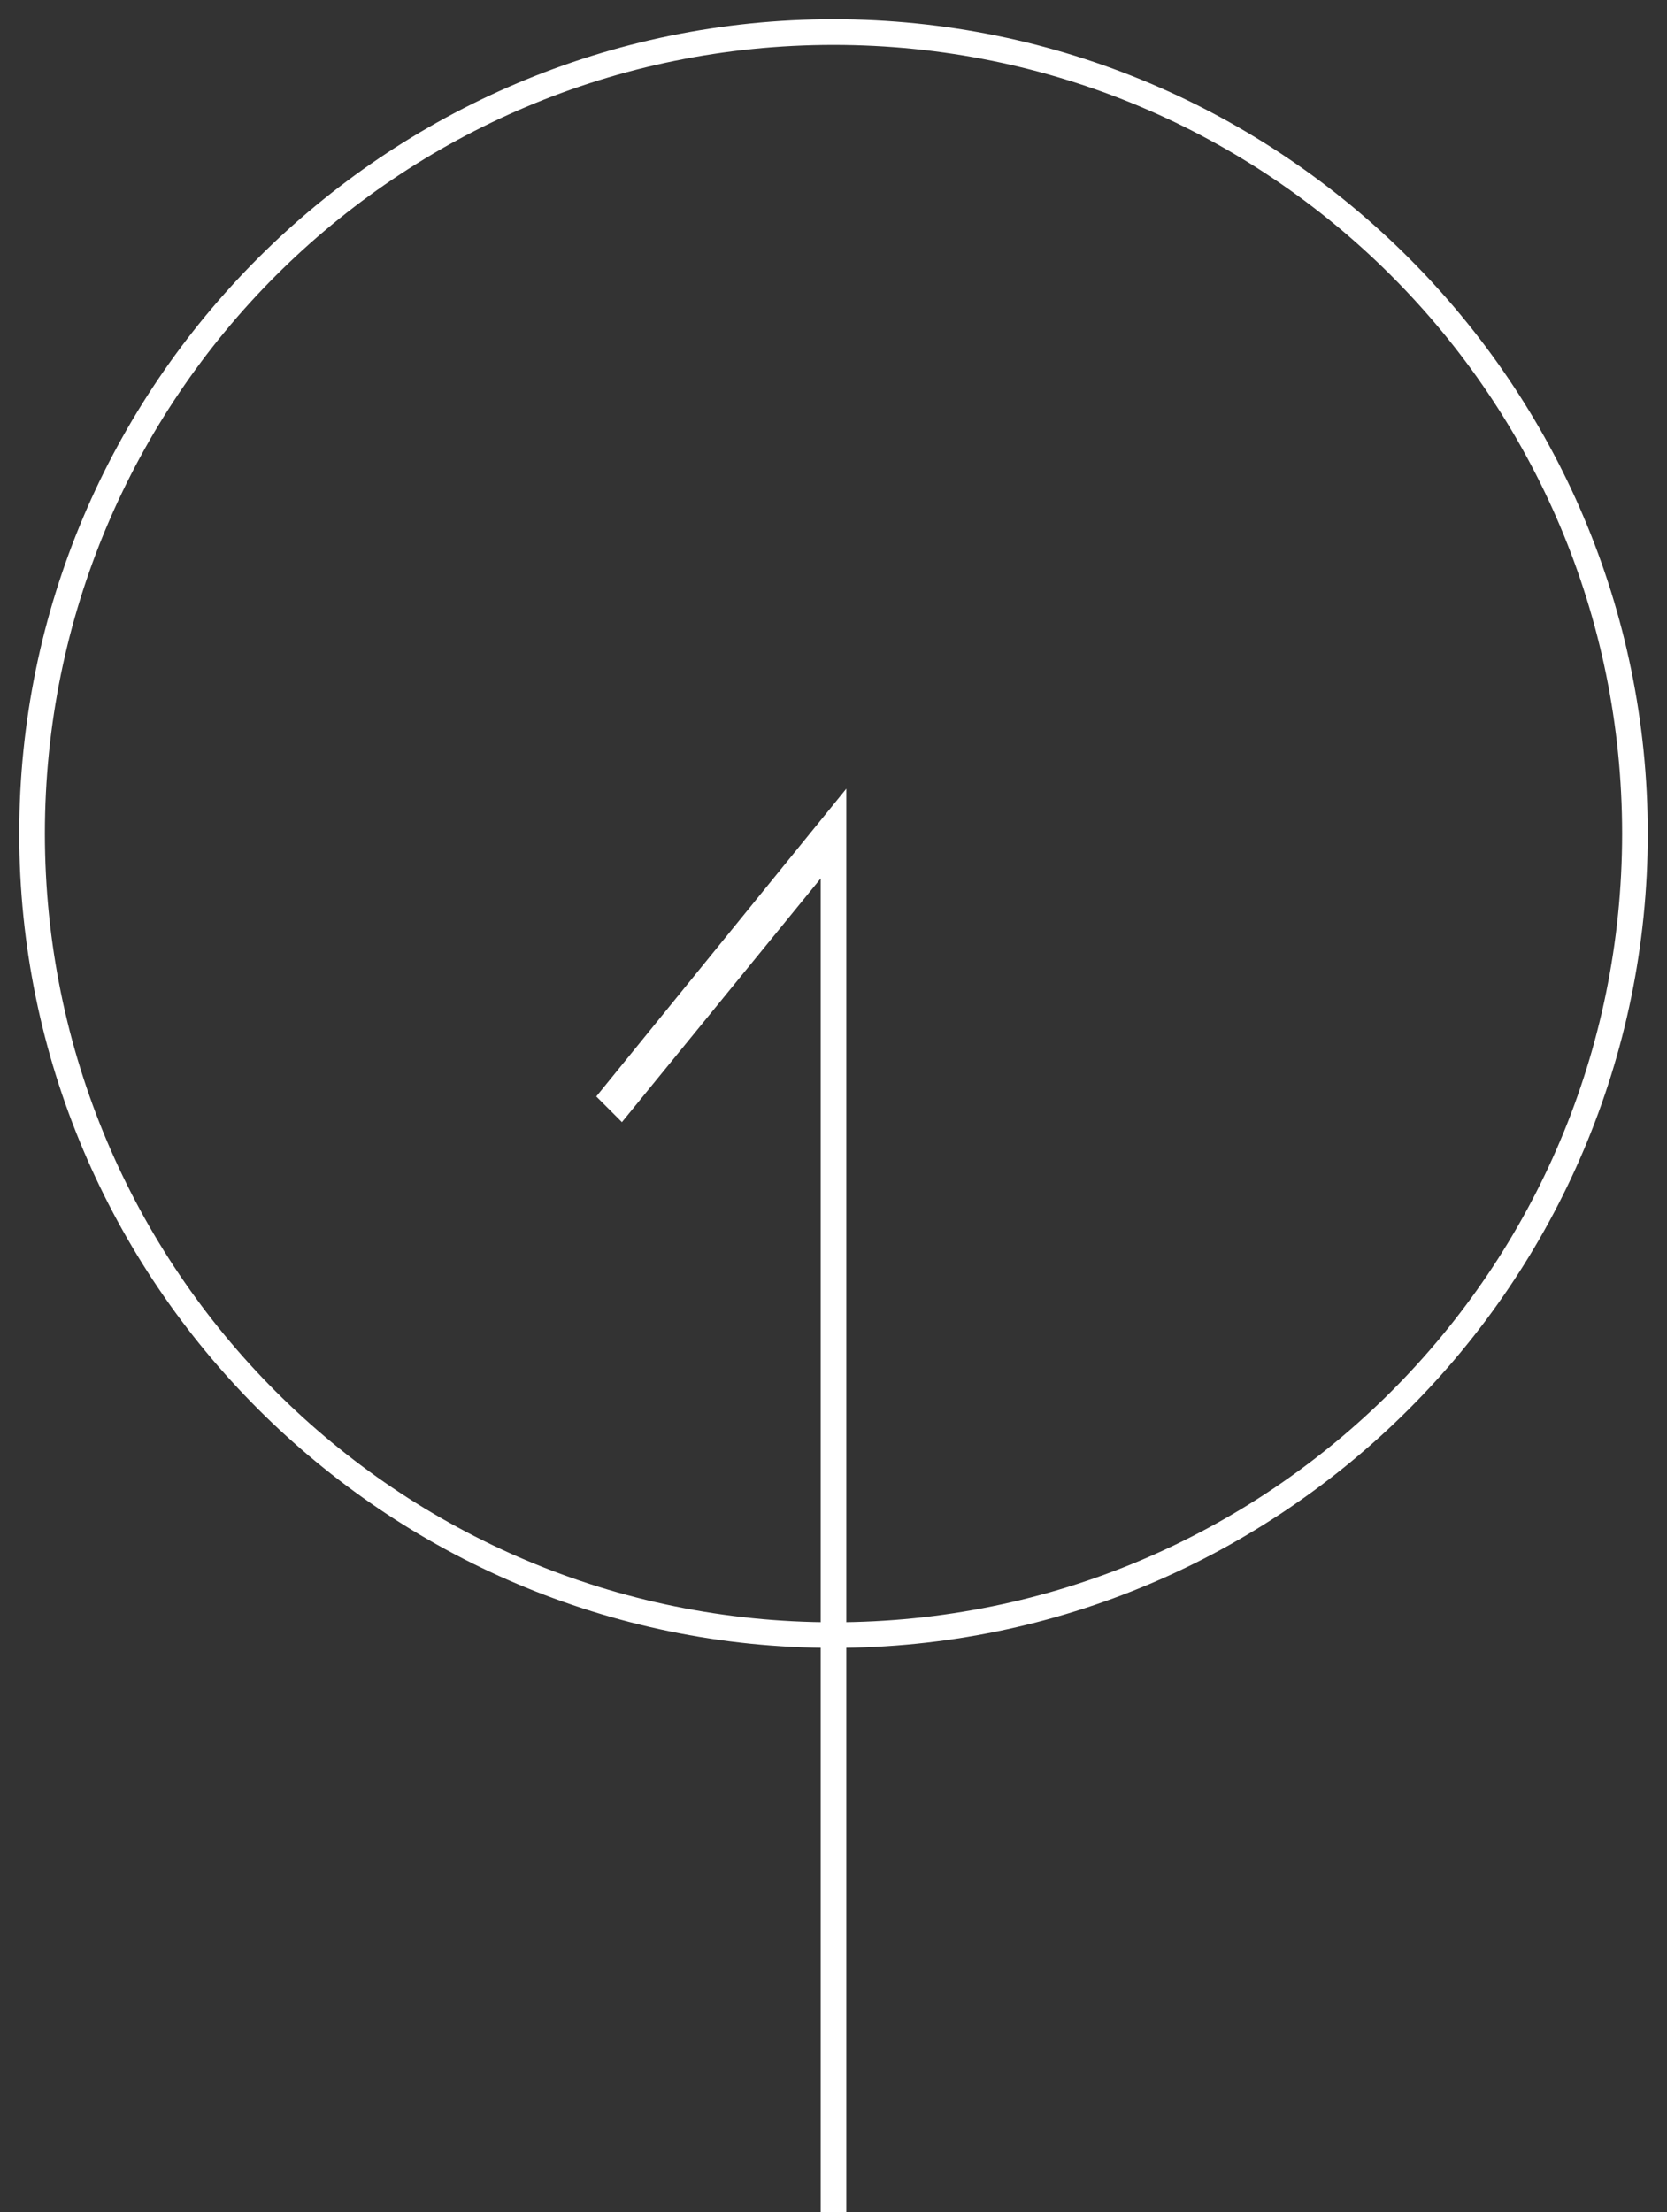
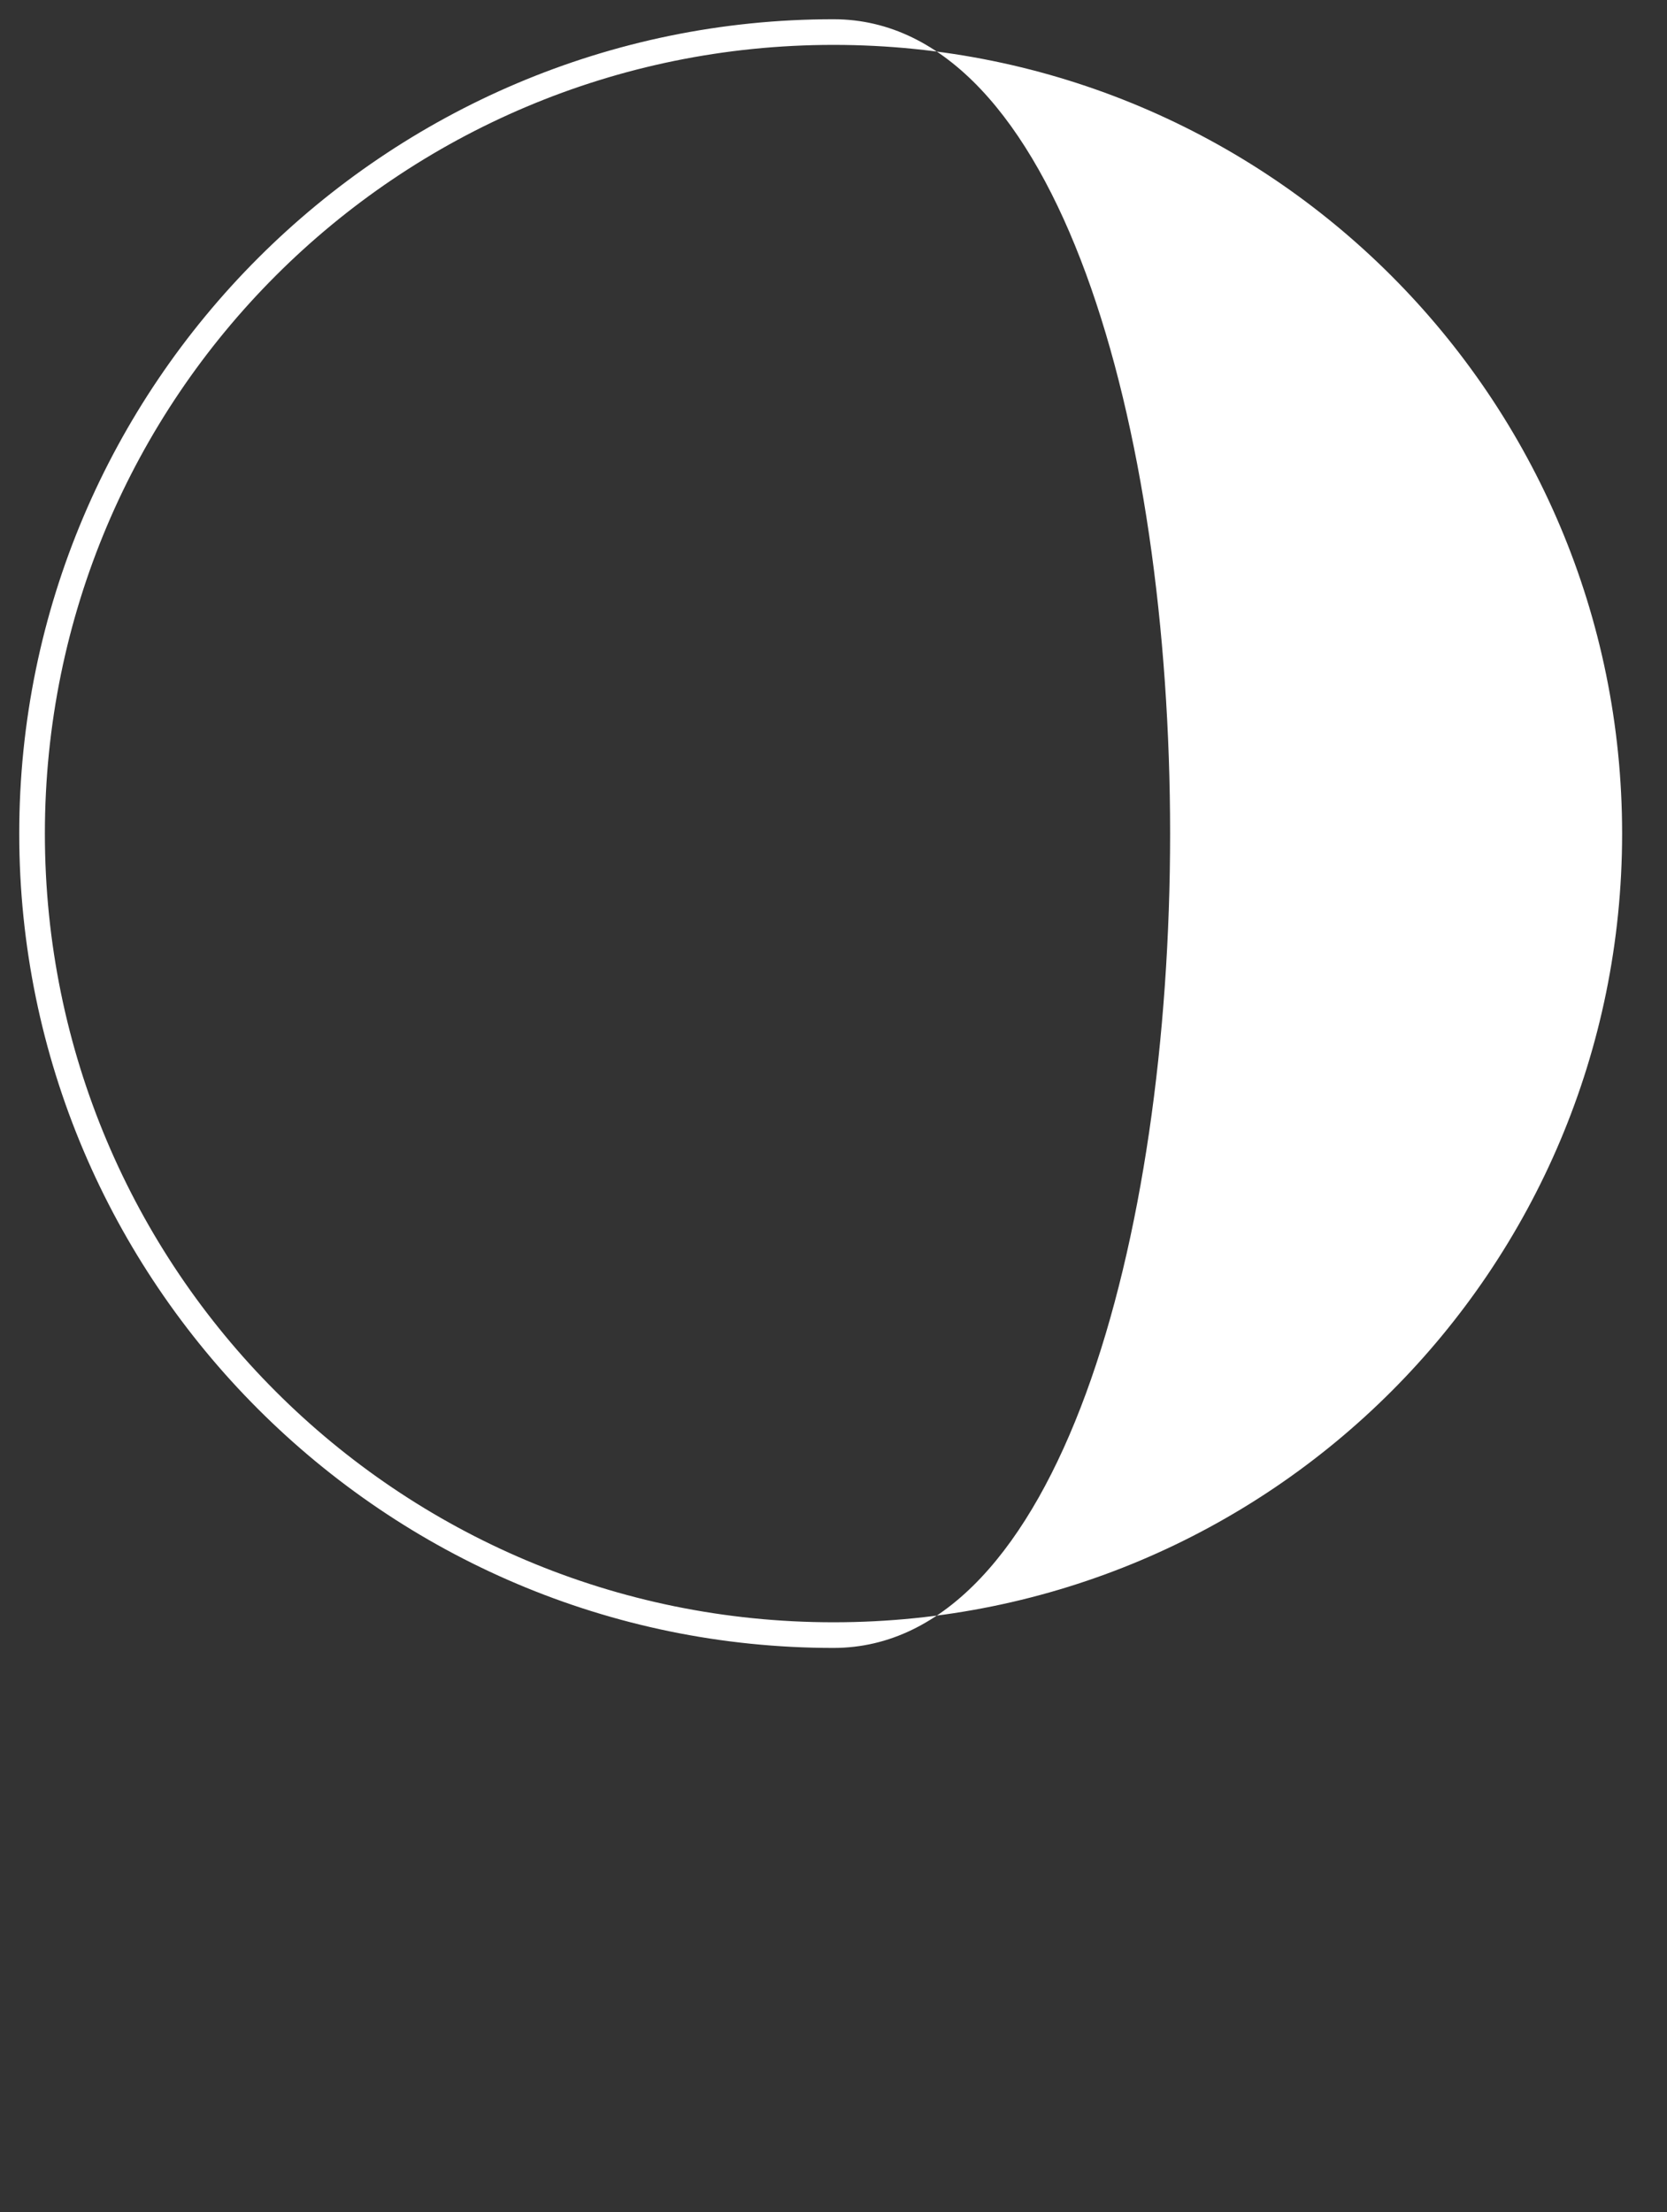
<svg xmlns="http://www.w3.org/2000/svg" version="1.1" id="圖層_1" x="0px" y="0px" viewBox="0 0 26 34.5" width="26" height="34.5" style="enable-background:new 0 0 26 34.5;" xml:space="preserve">
  <rect x="0" y="0" width="26" height="34.5" fill="#333333" stroke="none" />
  <style type="text/css">
	.st0{fill:#FFFFFF;}
</style>
  <g>
-     <path class="st0" d="M13,25.7C6,25.7,0.3,20,0.3,13S6,0.3,13,0.3S25.7,6,25.7,13S20,25.7,13,25.7z M13,0.7C6.2,0.7,0.7,6.2,0.7,13   S6.2,25.3,13,25.3S25.3,19.8,25.3,13S19.8,0.7,13,0.7z" />
-     <polygon class="st0" points="13.2,34.5 12.8,34.5 12.8,13.7 9.7,17.5 9.3,17.1 13.2,12.3  " />
+     <path class="st0" d="M13,25.7C6,25.7,0.3,20,0.3,13S6,0.3,13,0.3S20,25.7,13,25.7z M13,0.7C6.2,0.7,0.7,6.2,0.7,13   S6.2,25.3,13,25.3S25.3,19.8,25.3,13S19.8,0.7,13,0.7z" />
  </g>
</svg>